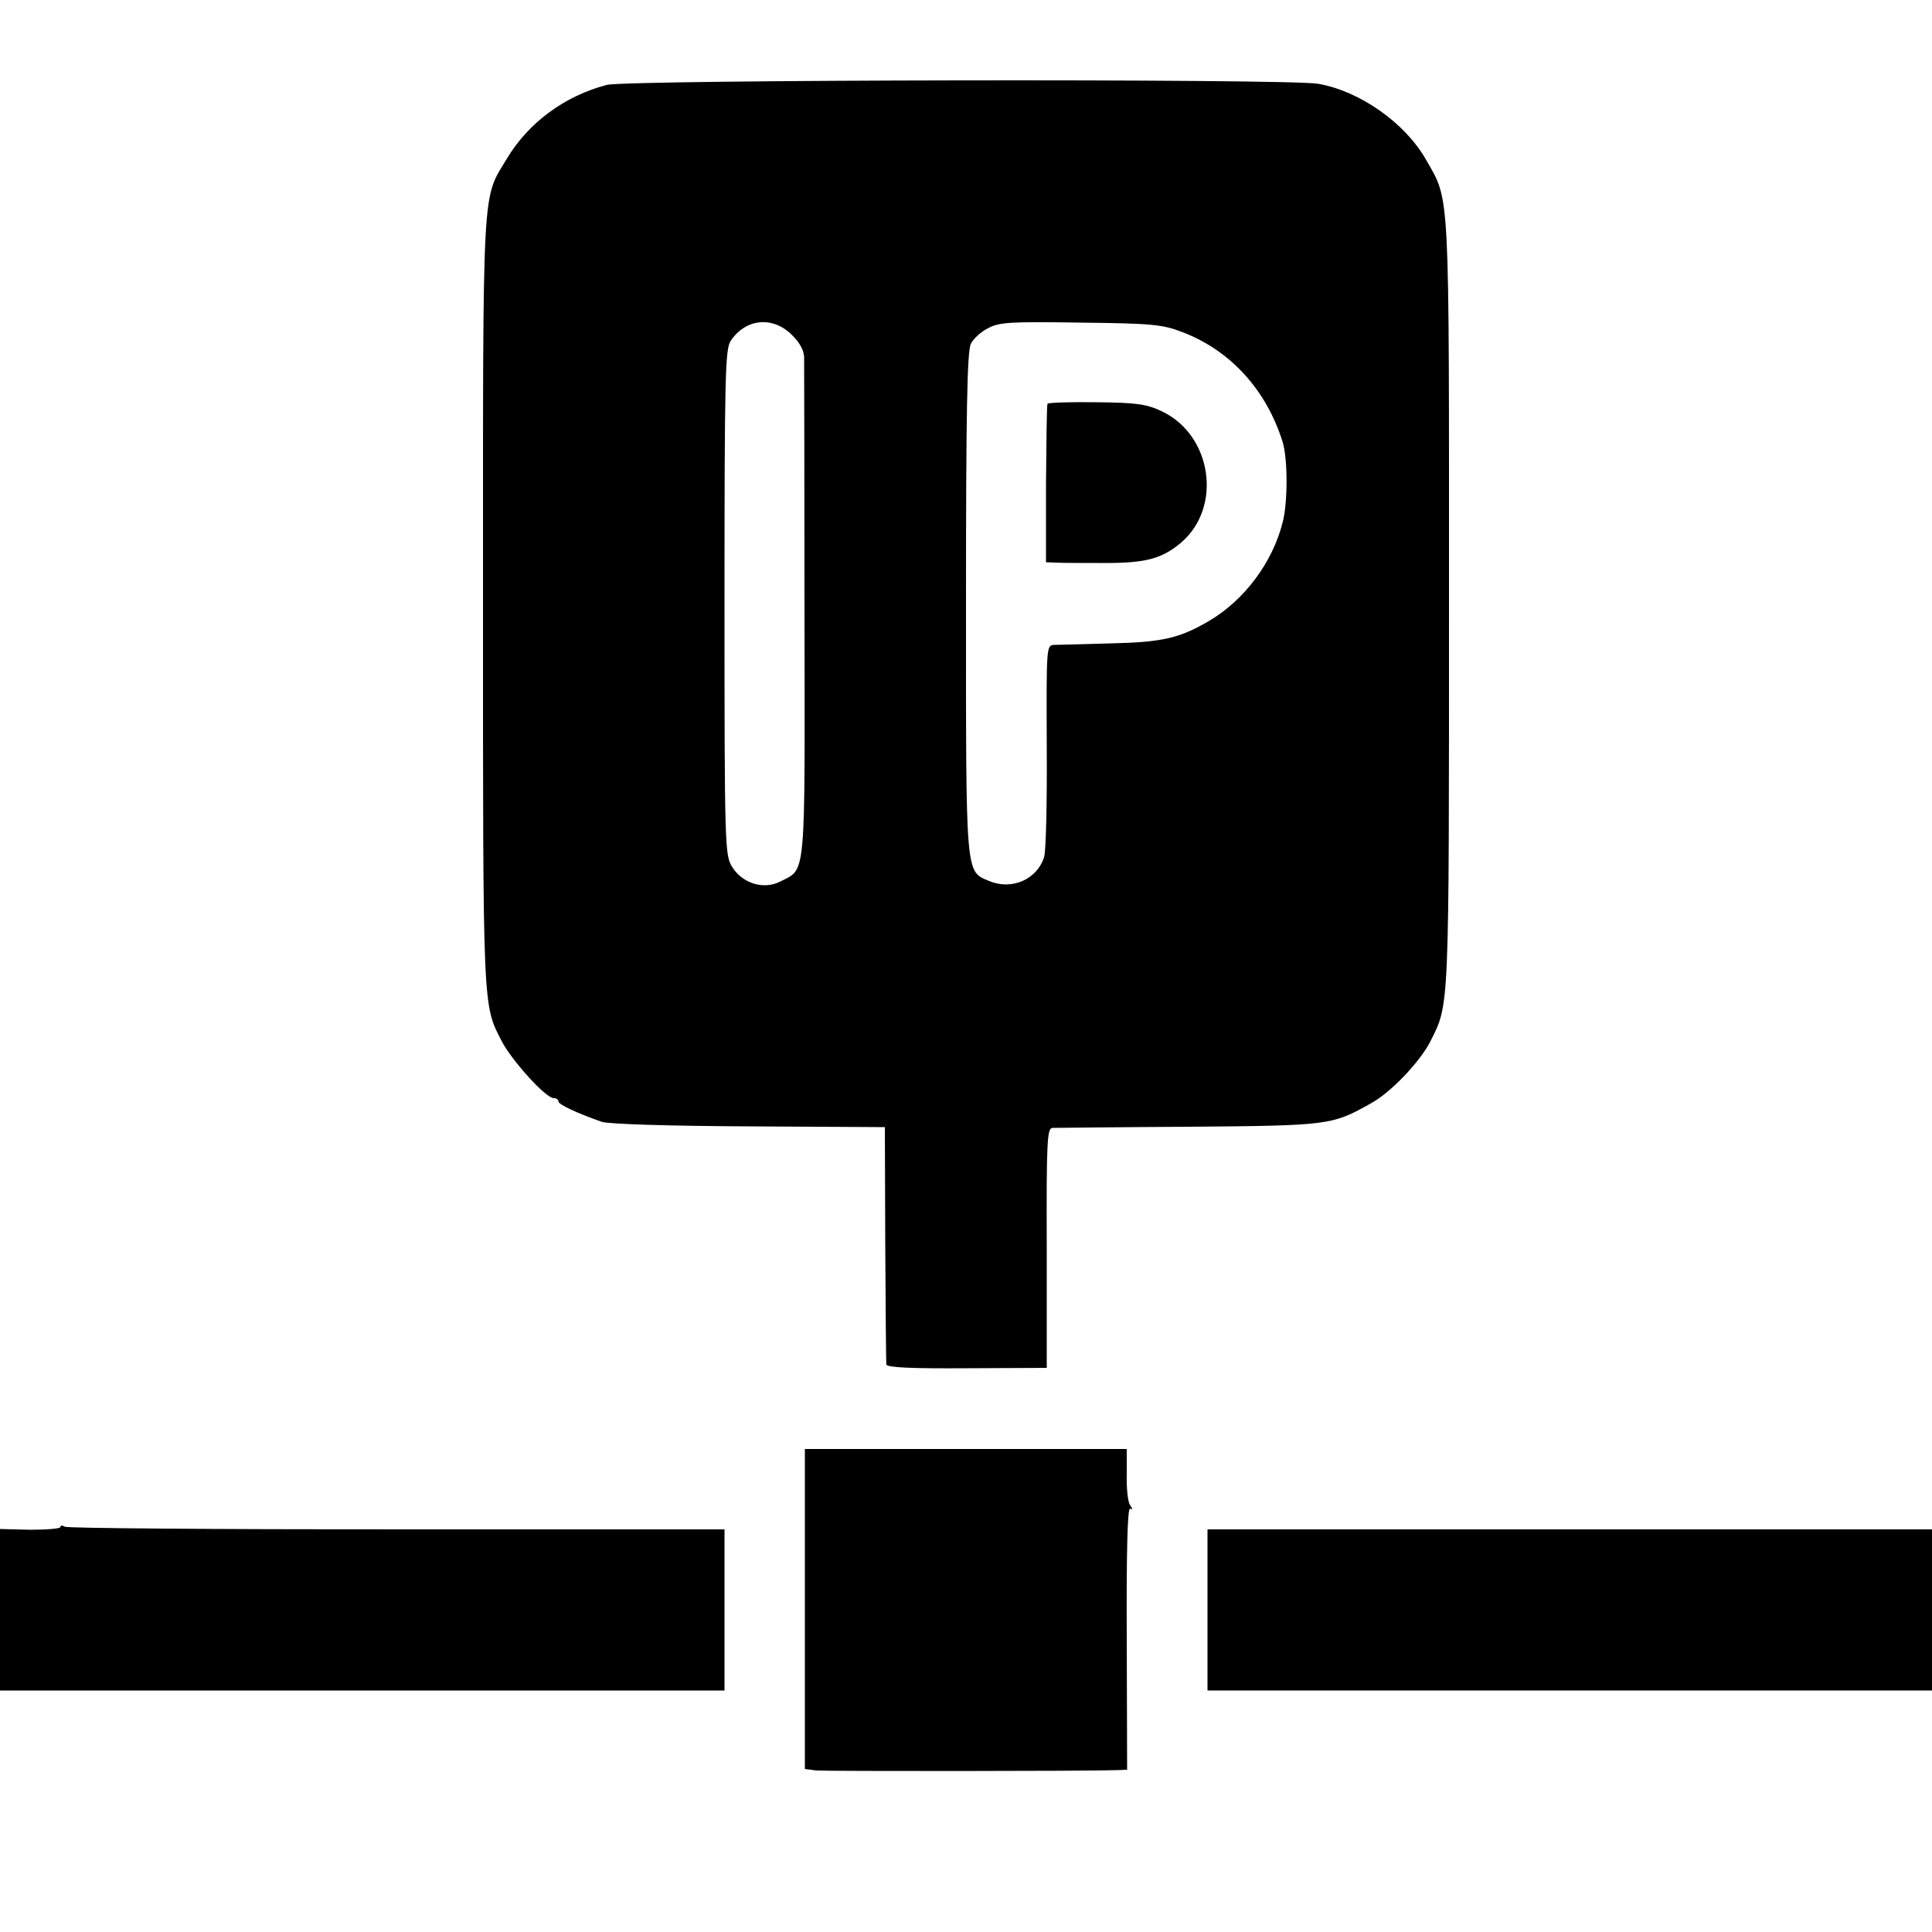
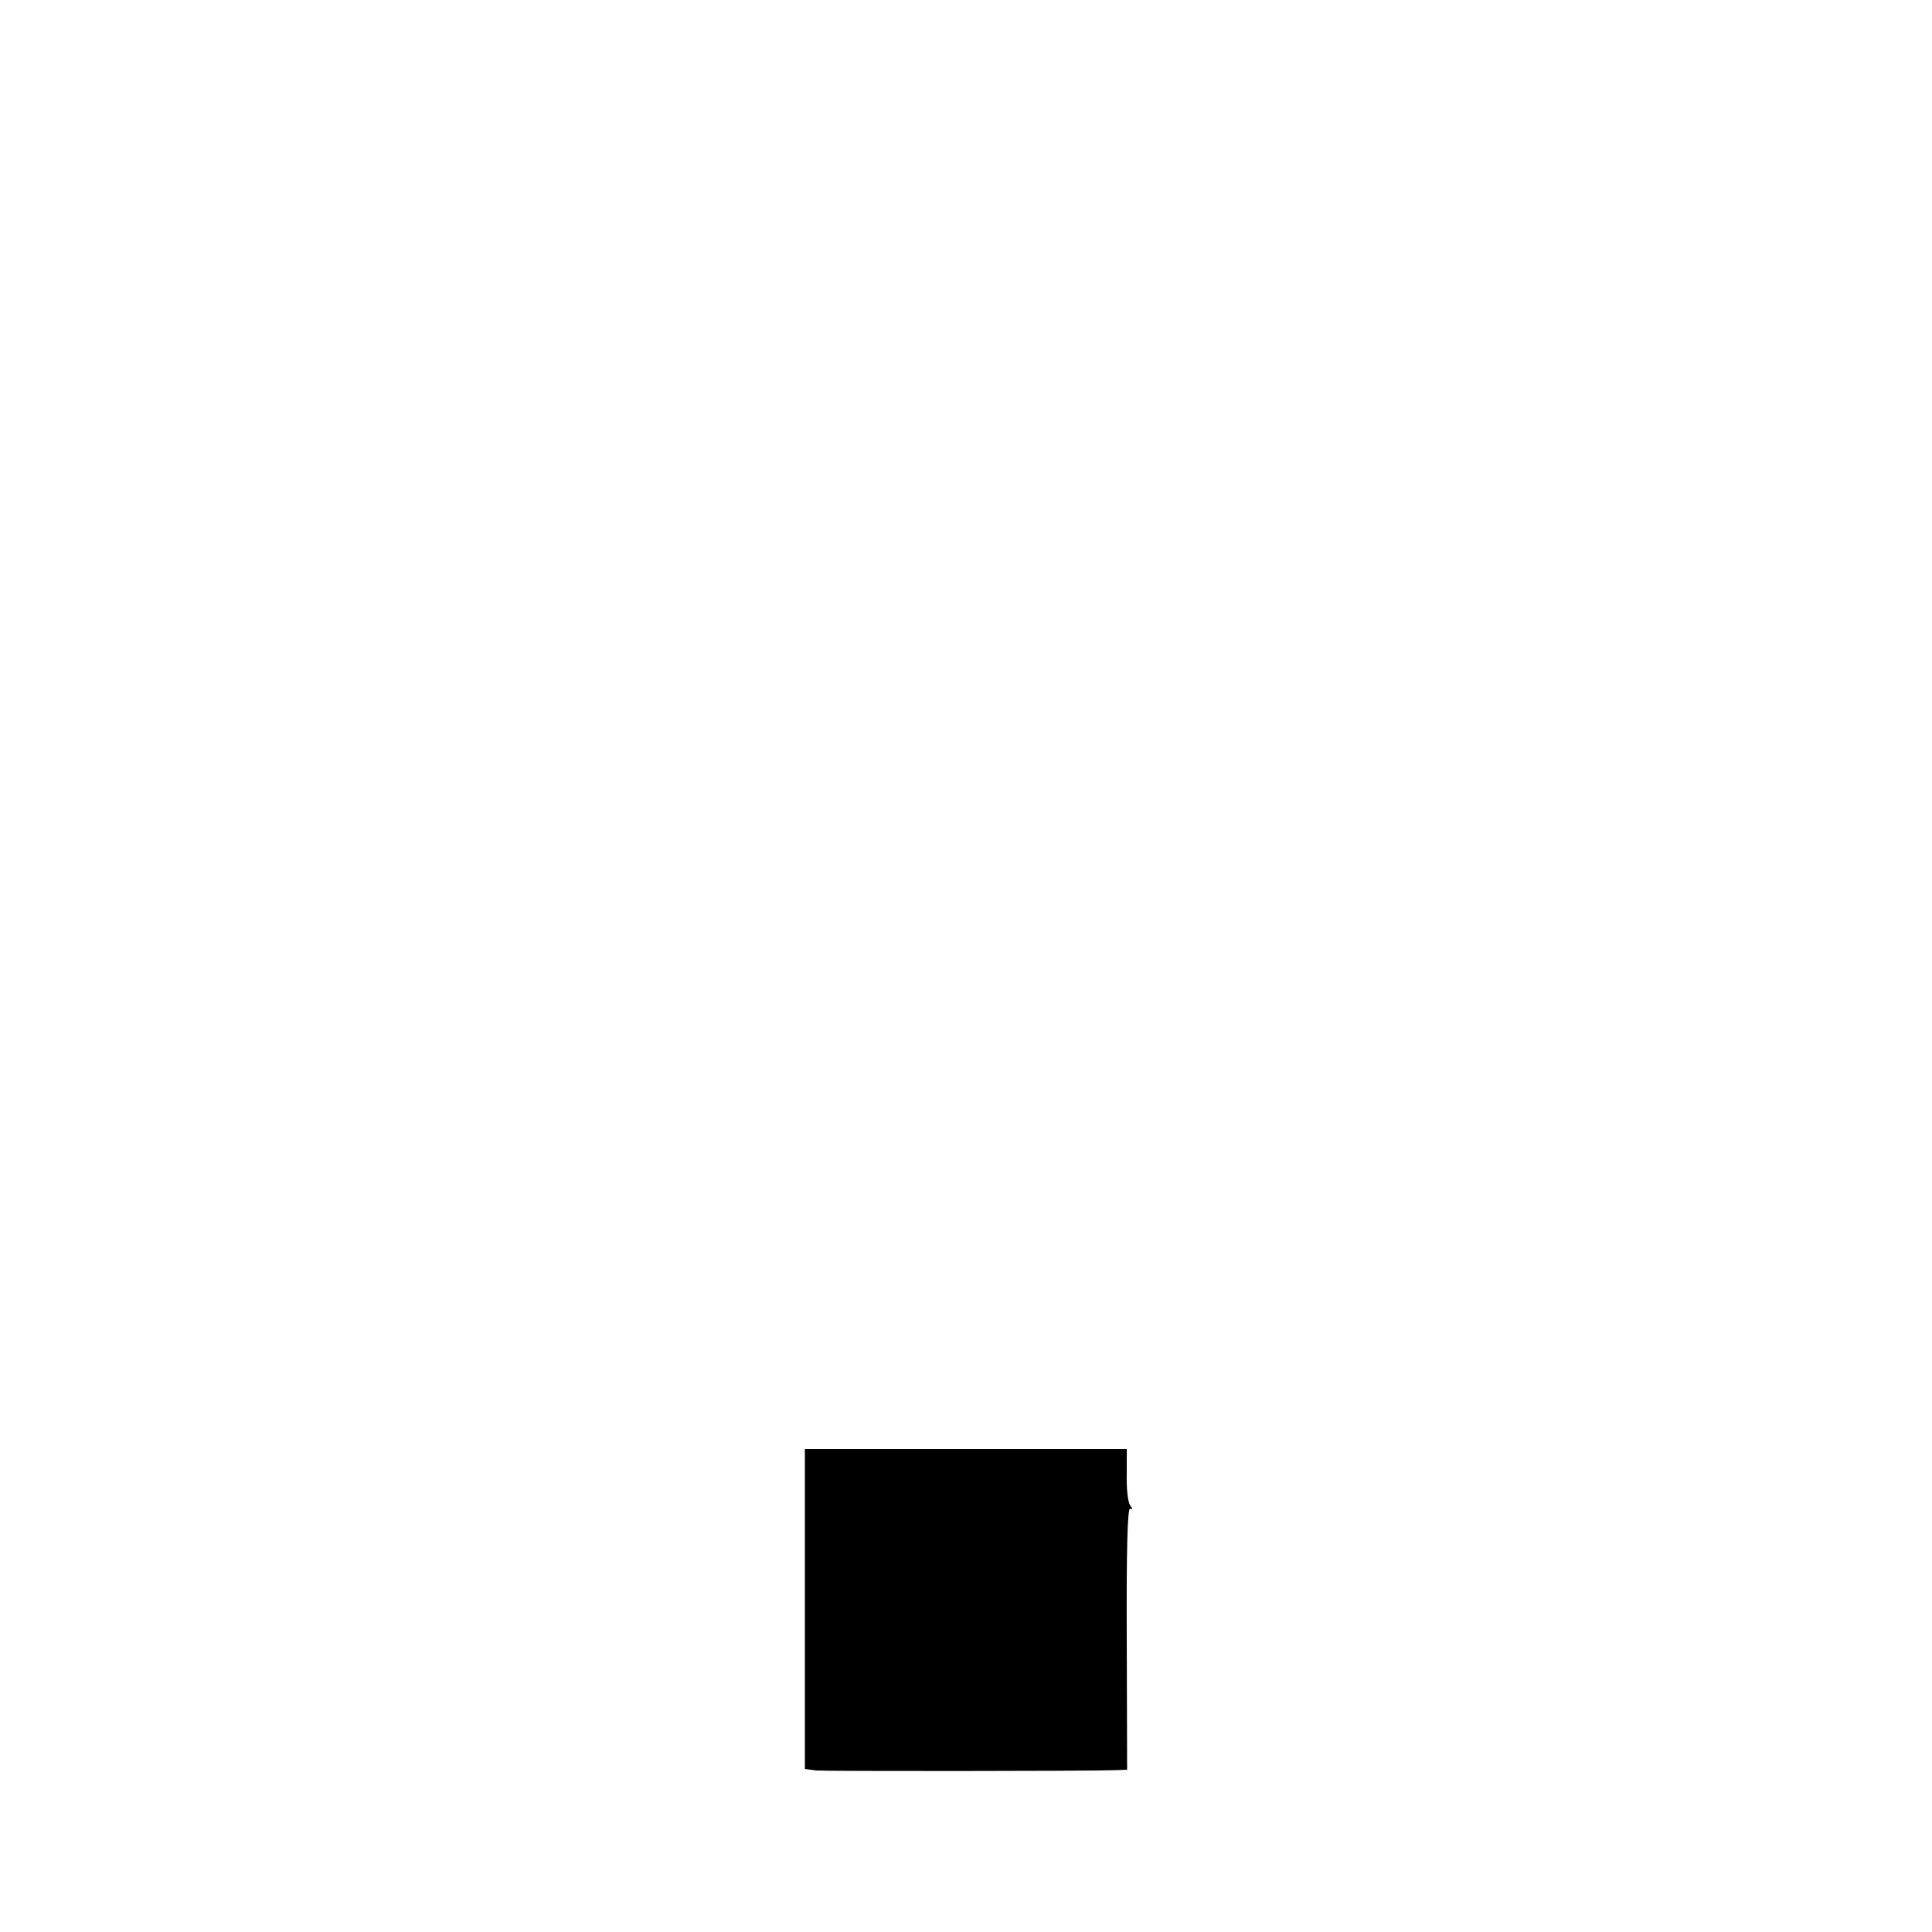
<svg xmlns="http://www.w3.org/2000/svg" version="1.0" width="512pt" height="512pt" viewBox="0 0 512 512" preserveAspectRatio="xMidYMid meet">
  <g transform="translate(0,512) scale(0.1,-0.1)" fill="#000000" stroke="none">
-     <path d="M1608 4895 c-111 -29 -208 -100 -265 -196 -66 -109 -63 -51 -63 -1174 0 -1090 -1 -1066 50 -1165 26 -50 116 -150 137 -150 7 0 13 -4 13 -9 0 -8 49 -31 115 -54 18 -6 178 -11 390 -12 l360 -2 1 -309 c1 -170 2 -314 3 -320 1 -8 65 -11 213 -10 l212 1 0 317 c-1 283 1 318 15 319 9 0 171 2 361 3 373 3 380 4 483 62 52 28 129 109 157 163 51 102 50 68 50 1161 0 1118 3 1064 -61 1177 -56 98 -176 182 -286 201 -83 14 -1829 11 -1885 -3z m488 -660 c23 -22 34 -42 35 -61 0 -16 1 -320 1 -676 1 -716 5 -679 -64 -714 -44 -23 -101 -5 -128 39 -19 31 -20 56 -20 700 0 603 2 670 16 693 39 59 109 67 160 19z m1037 5 c127 -48 223 -153 266 -291 14 -45 14 -161 0 -214 -27 -106 -101 -205 -194 -260 -78 -46 -124 -57 -260 -60 -71 -2 -139 -4 -151 -4 -21 -1 -21 -3 -20 -268 1 -148 -2 -280 -7 -294 -18 -59 -85 -89 -145 -64 -64 27 -62 5 -62 737 0 506 3 669 13 687 6 13 27 32 45 41 29 16 59 18 245 15 191 -2 218 -5 270 -25z" />
-     <path d="M2776 4050 c-2 -3 -3 -98 -4 -212 l0 -208 26 -1 c15 -1 75 -1 133 -1 107 0 149 12 199 54 110 94 82 285 -51 348 -40 19 -66 23 -174 24 -69 1 -128 -1 -129 -4z" />
    <path d="M2133 856 l0 -424 31 -4 c26 -2 716 -2 797 1 l26 1 -1 349 c-1 230 2 347 9 343 7 -4 7 -1 0 9 -6 8 -10 44 -9 82 l0 67 -426 0 -427 0 0 -424z" />
-     <path d="M160 1073 c0 -4 -36 -7 -80 -7 l-80 2 0 -214 0 -214 960 0 960 0 0 213 0 214 -868 0 c-478 0 -874 3 -880 7 -7 4 -12 4 -12 -1z" />
-     <path d="M3200 853 l0 -213 960 0 960 0 0 213 0 214 -960 0 -960 0 0 -214z" />
  </g>
</svg>